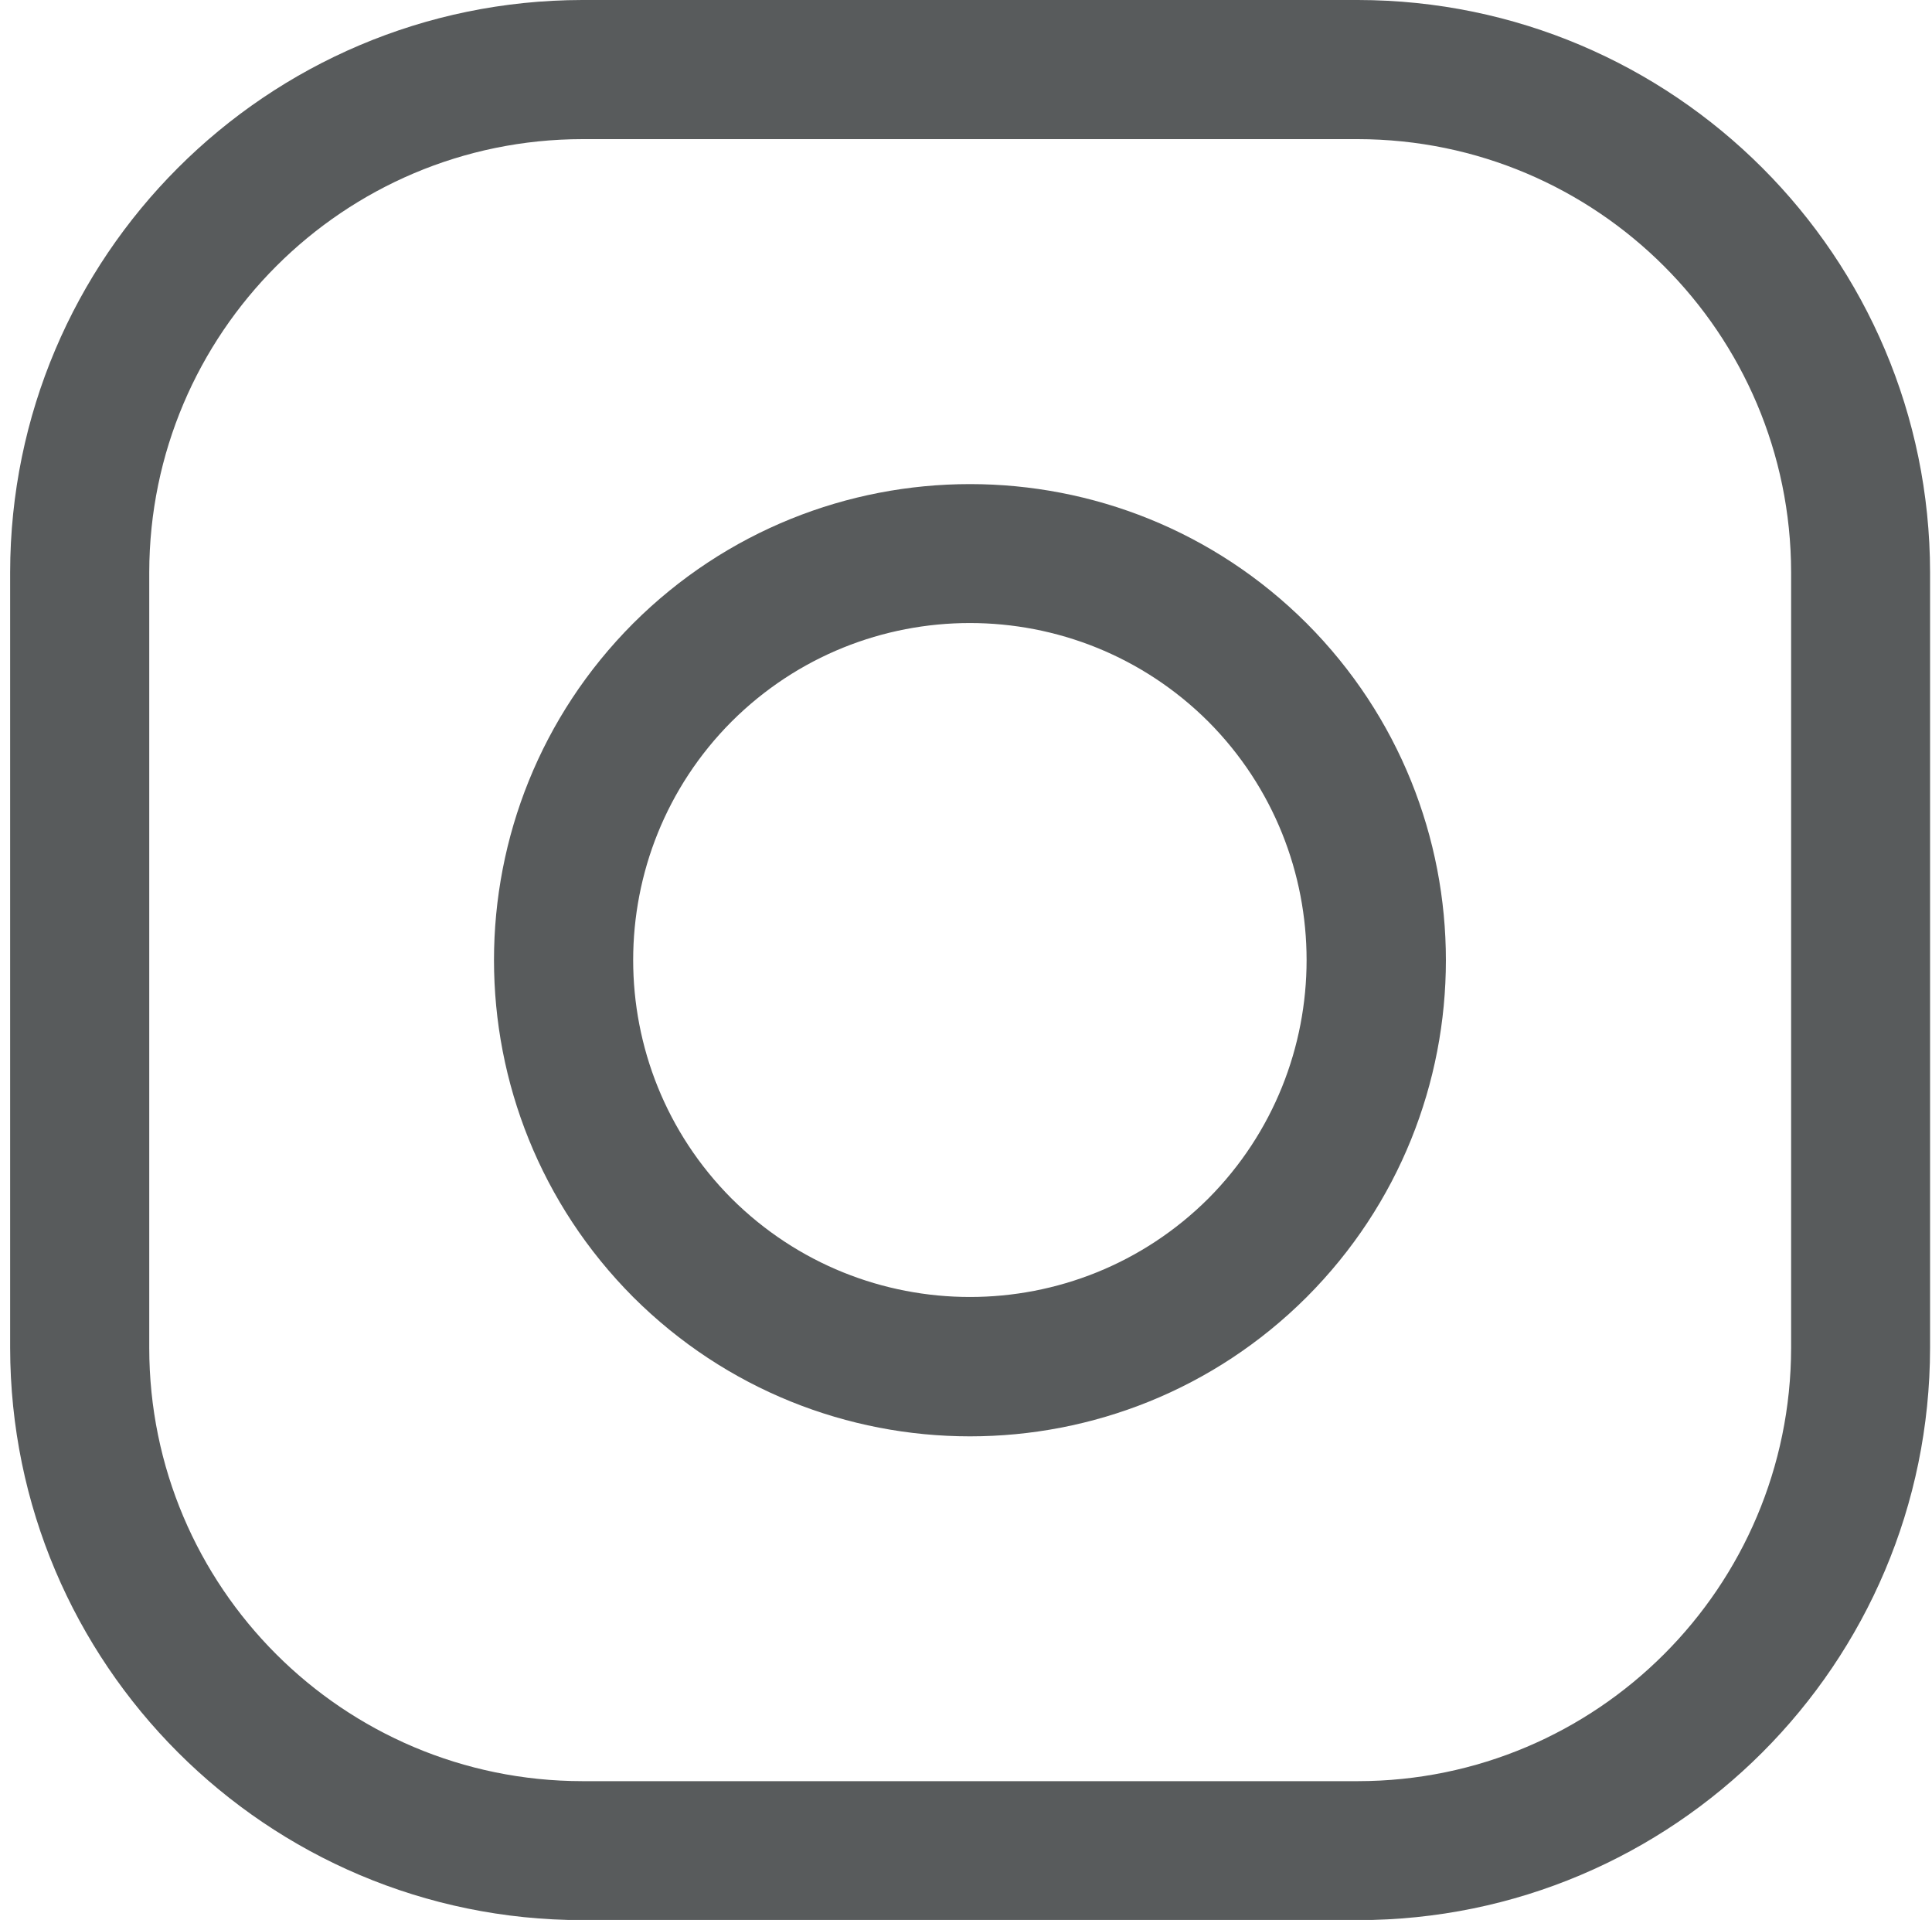
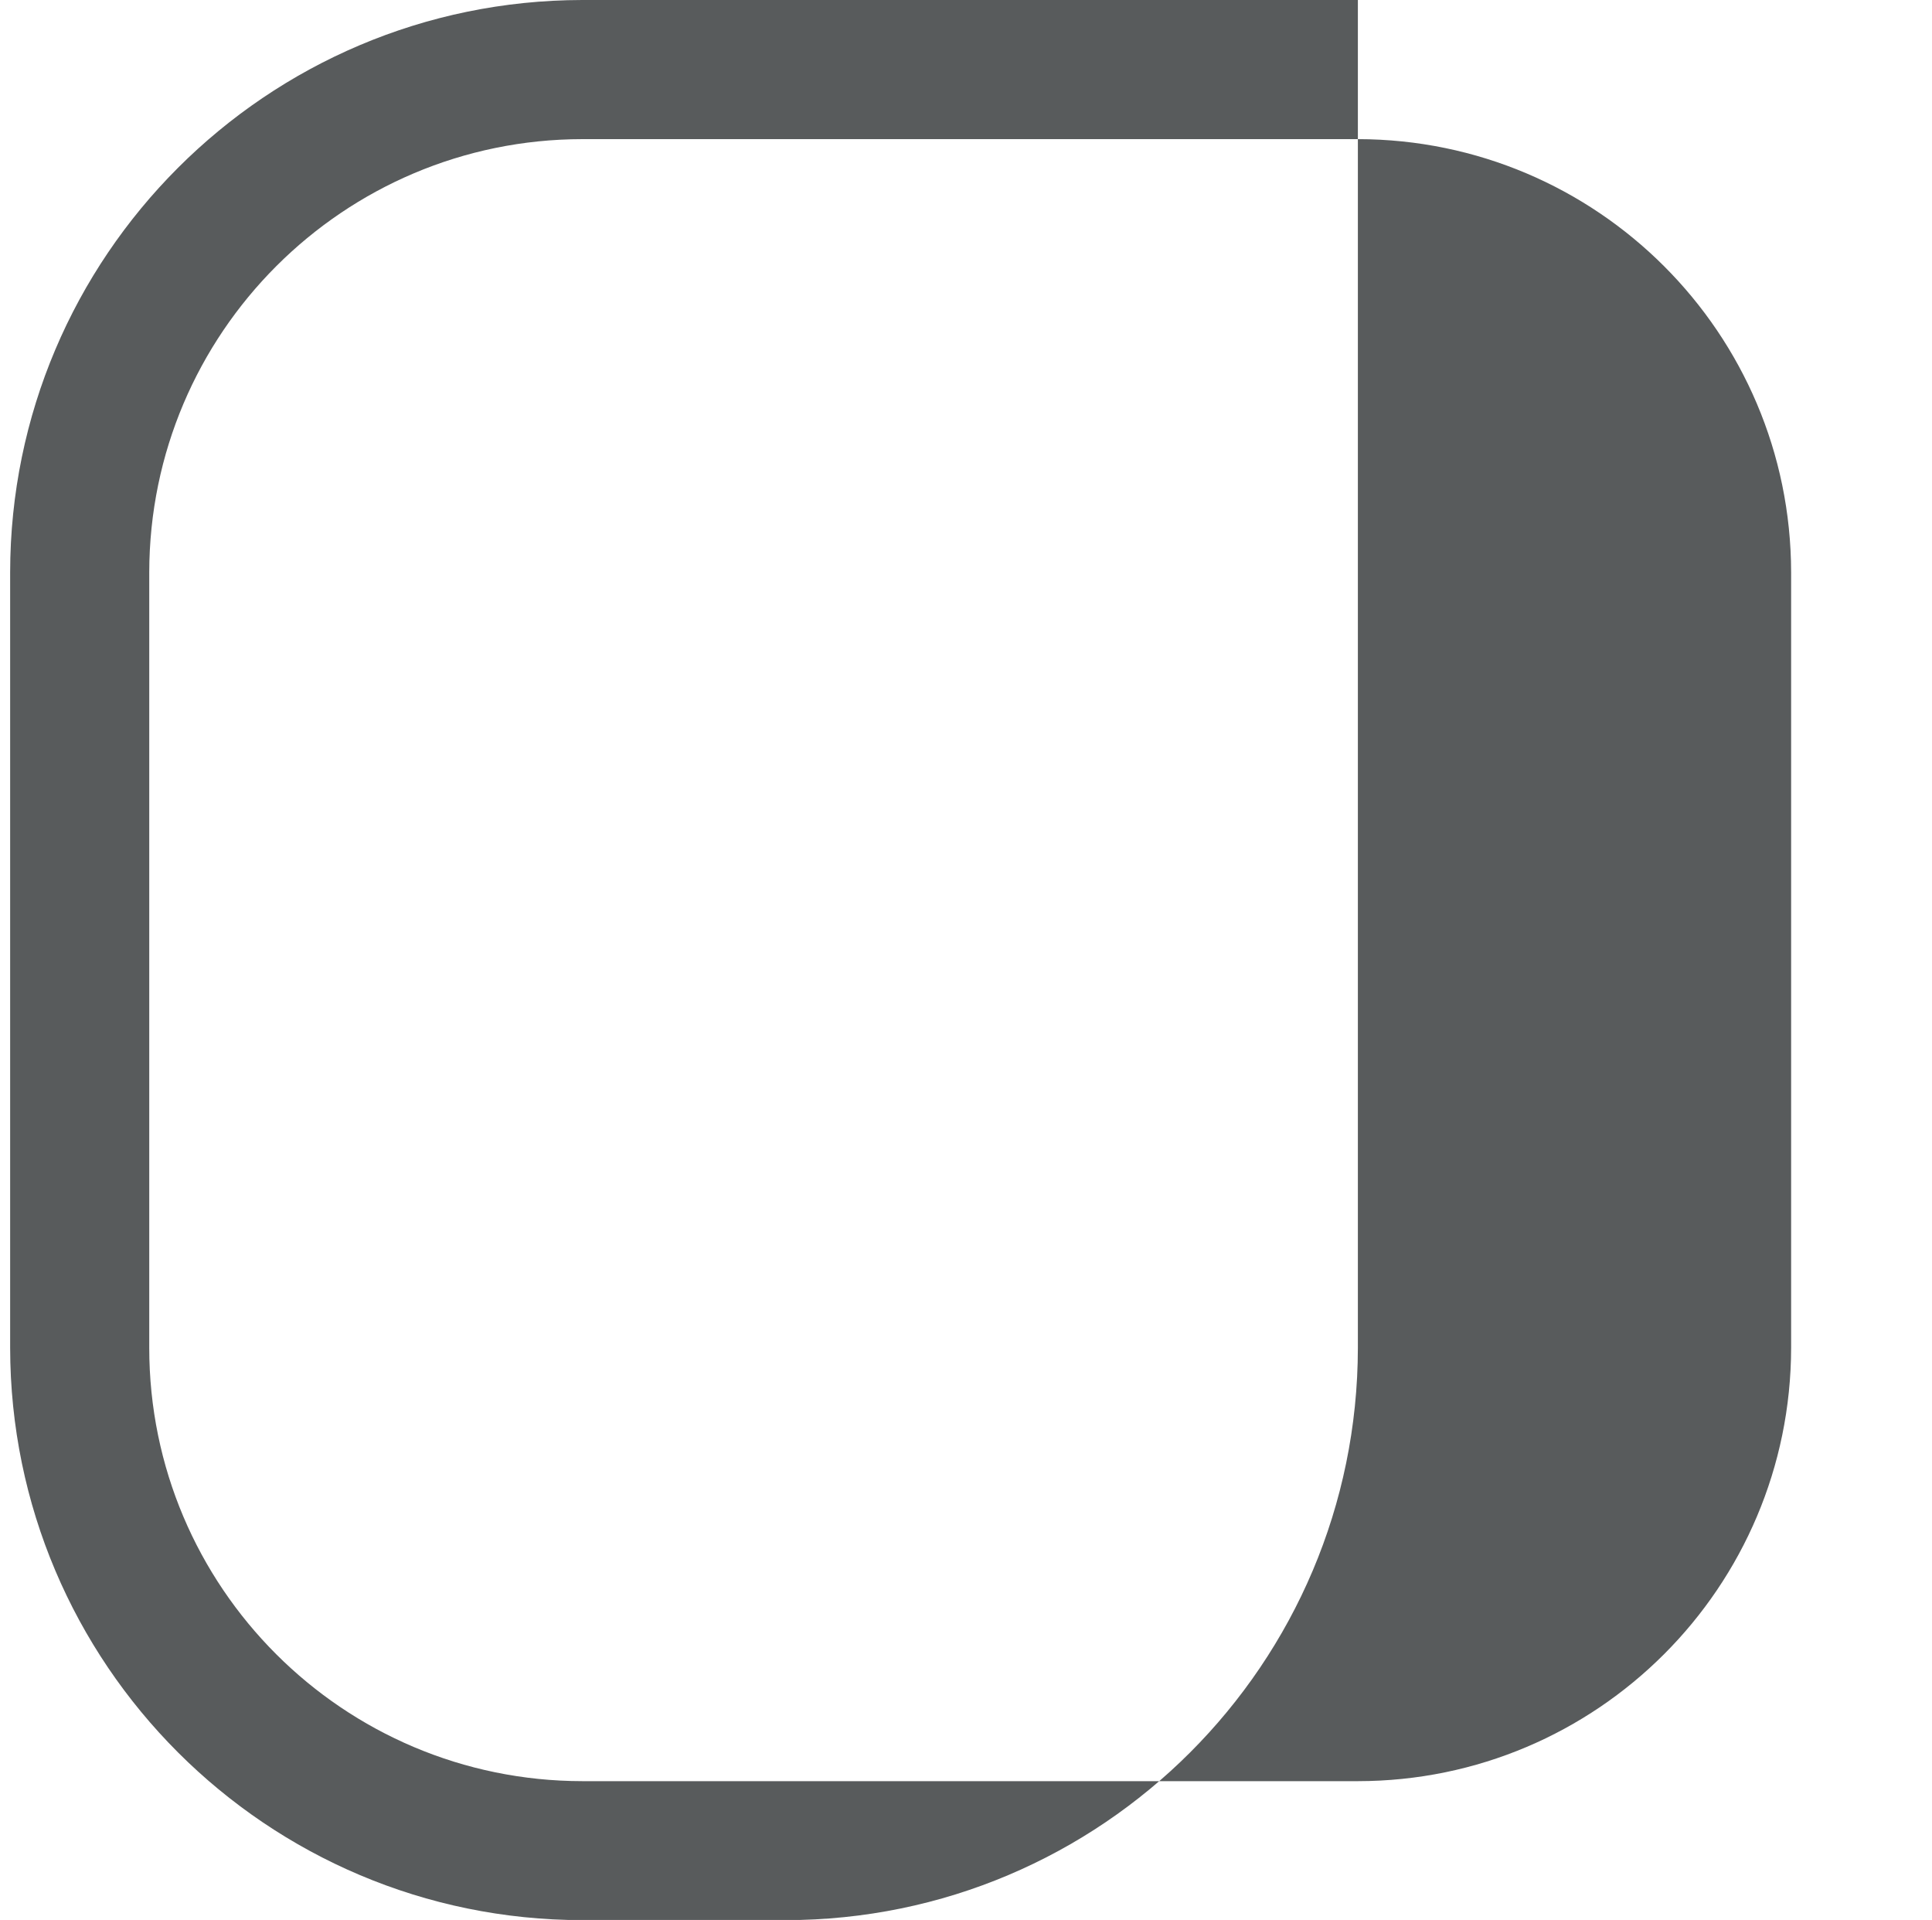
<svg xmlns="http://www.w3.org/2000/svg" version="1.1" id="Layer_1" x="0px" y="0px" width="12px" height="11.923px" viewBox="0 0 12 11.923" enable-background="new 0 0 12 11.923" xml:space="preserve">
-   <path fill="#585B5C" d="M8.434,0c1.962,0.002,3.552,1.593,3.554,3.554V8.37c-0.002,1.963-1.592,3.553-3.554,3.554H3.618  c-1.961-0.001-3.553-1.591-3.555-3.554V3.554C0.065,1.593,1.655,0.003,3.616,0H8.434z M8.434,11.061  c1.486-0.001,2.689-1.205,2.691-2.691V3.554c-0.002-1.485-1.206-2.688-2.691-2.69H3.618c-1.485,0.001-2.689,1.205-2.691,2.69V8.37  c0,1.486,1.205,2.69,2.691,2.691H8.434z" />
-   <path fill="#585B5C" d="M3.933,3.871c1.156-1.153,3.028-1.153,4.183,0c1.153,1.156,1.153,3.029,0,4.184  c-1.155,1.153-3.027,1.153-4.183,0C2.78,6.898,2.78,5.026,3.933,3.871z M7.505,7.443c0.814-0.818,0.814-2.144,0-2.962  c-0.819-0.816-2.143-0.816-2.961,0c-0.815,0.818-0.815,2.144,0,2.962C5.363,8.258,6.686,8.258,7.505,7.443z" />
+   <path fill="#585B5C" d="M8.434,0V8.37c-0.002,1.963-1.592,3.553-3.554,3.554H3.618  c-1.961-0.001-3.553-1.591-3.555-3.554V3.554C0.065,1.593,1.655,0.003,3.616,0H8.434z M8.434,11.061  c1.486-0.001,2.689-1.205,2.691-2.691V3.554c-0.002-1.485-1.206-2.688-2.691-2.69H3.618c-1.485,0.001-2.689,1.205-2.691,2.69V8.37  c0,1.486,1.205,2.69,2.691,2.691H8.434z" />
</svg>